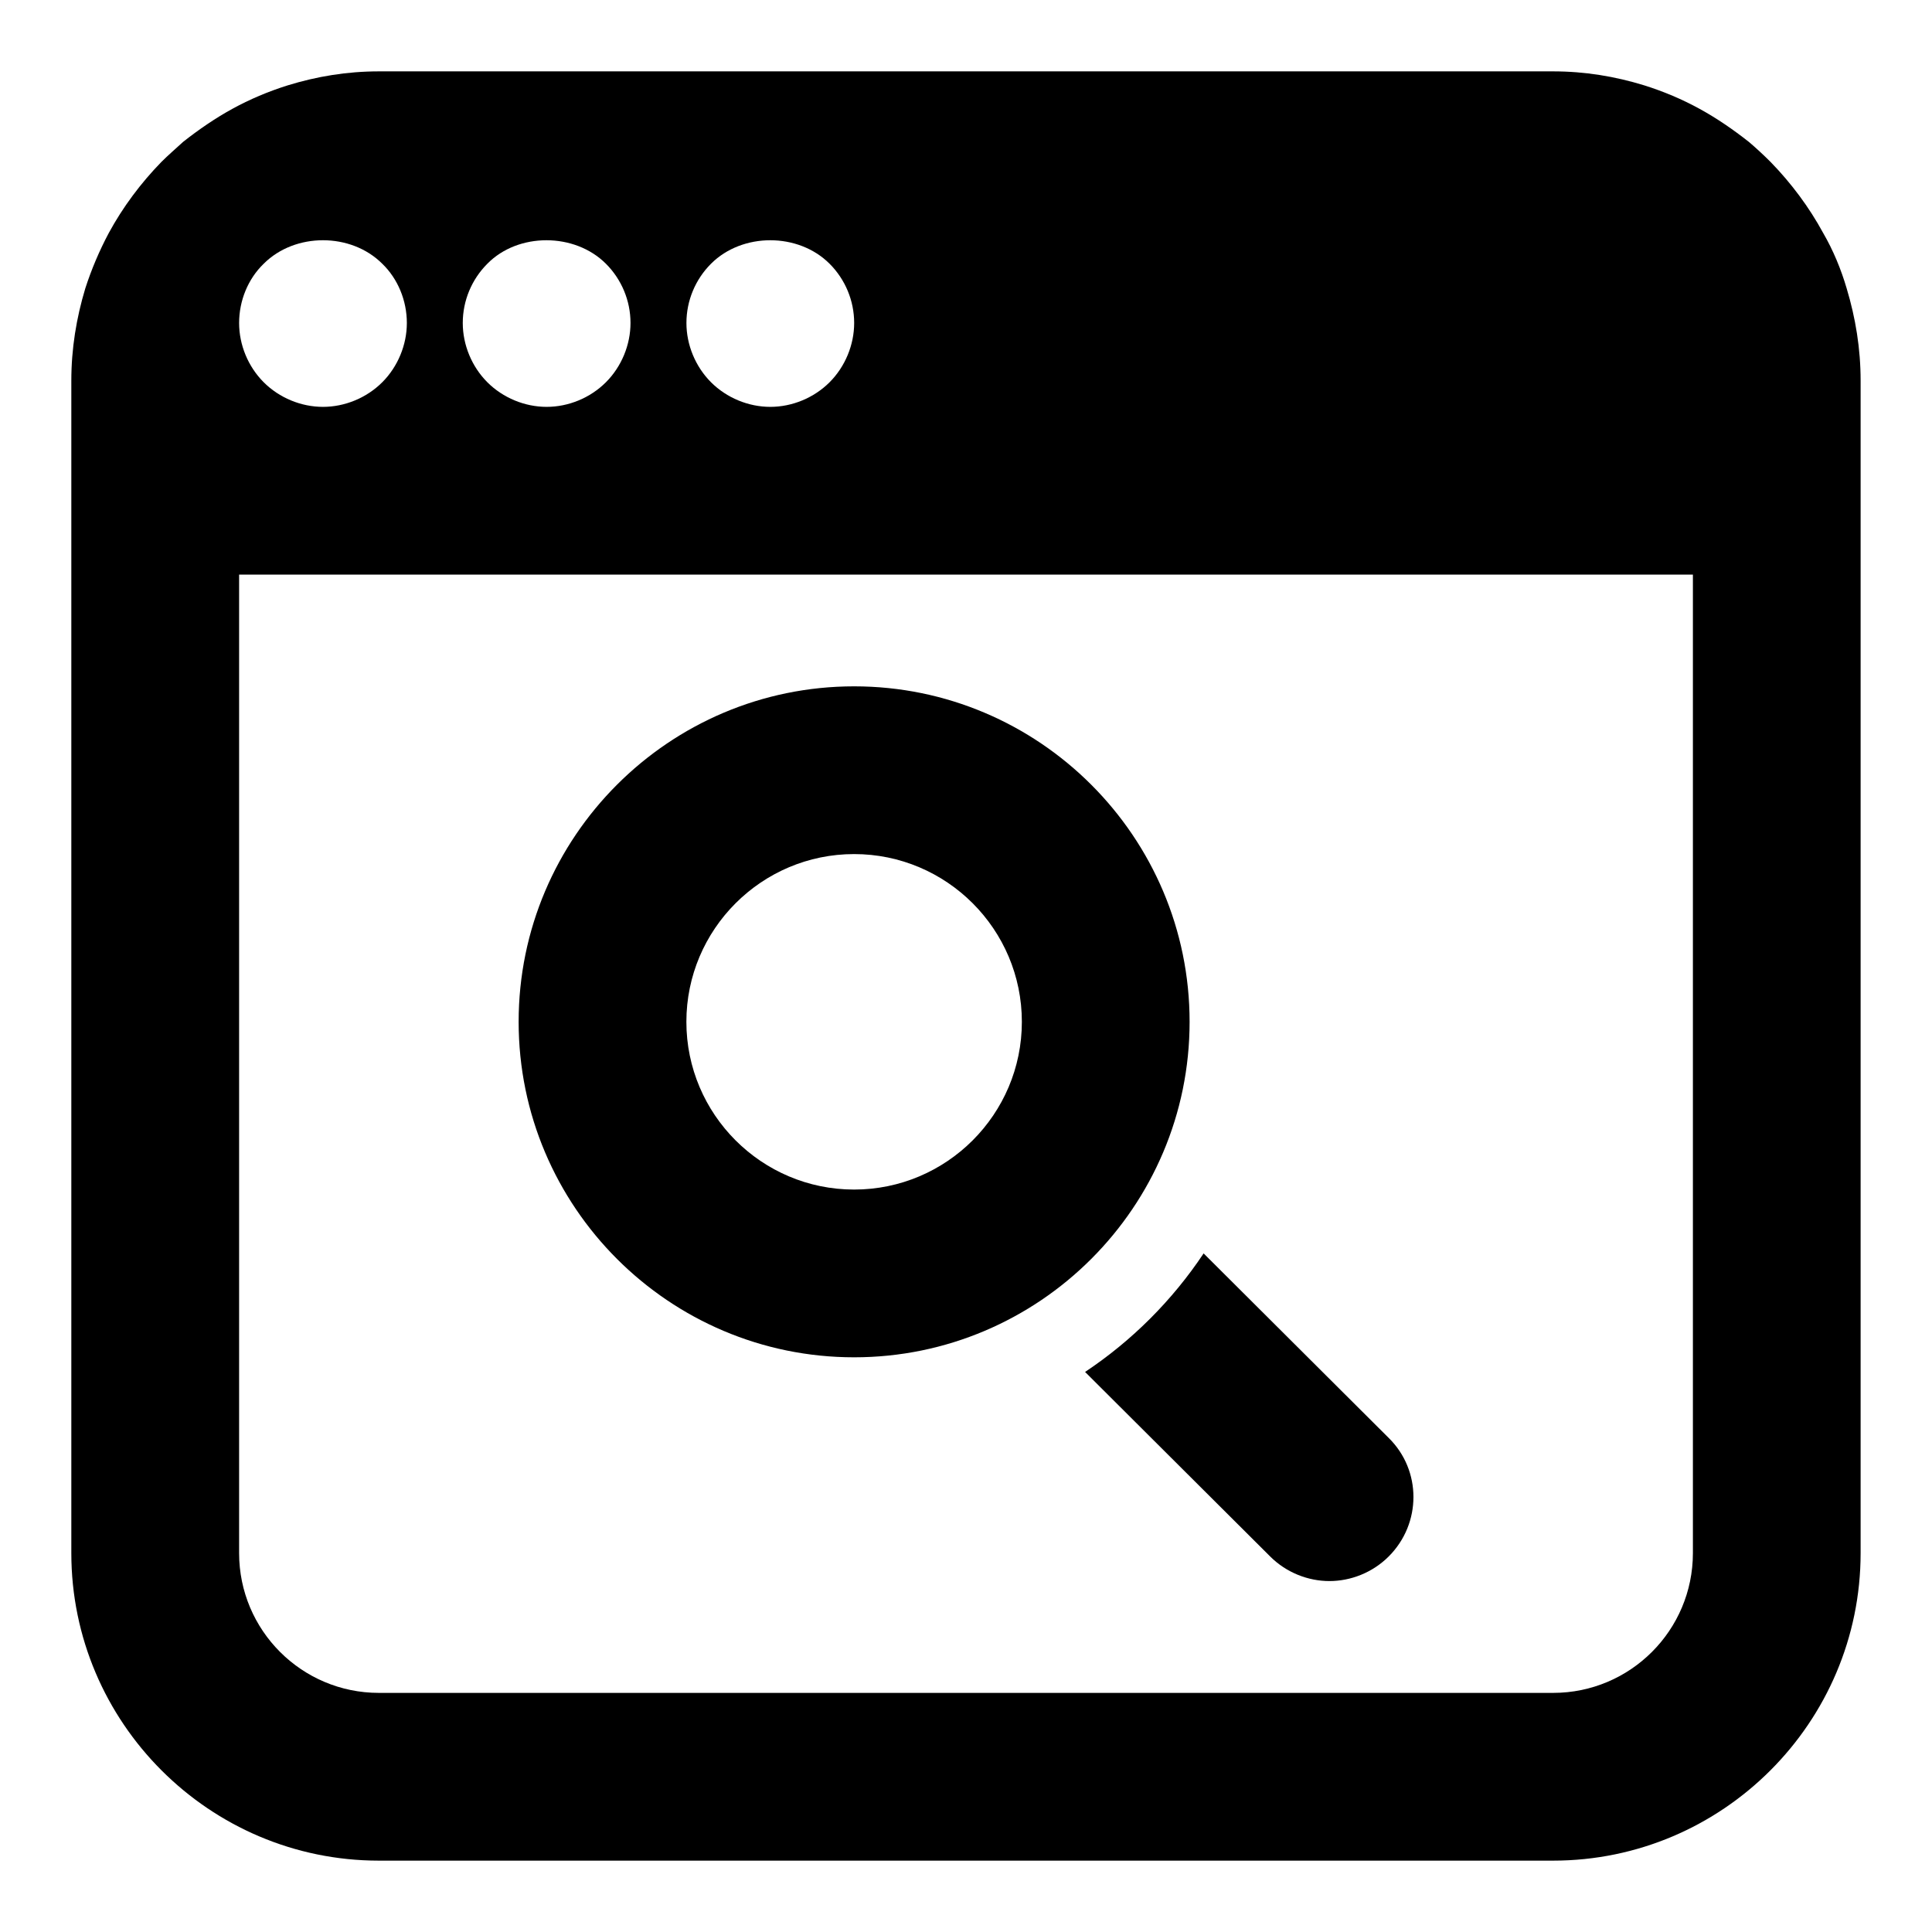
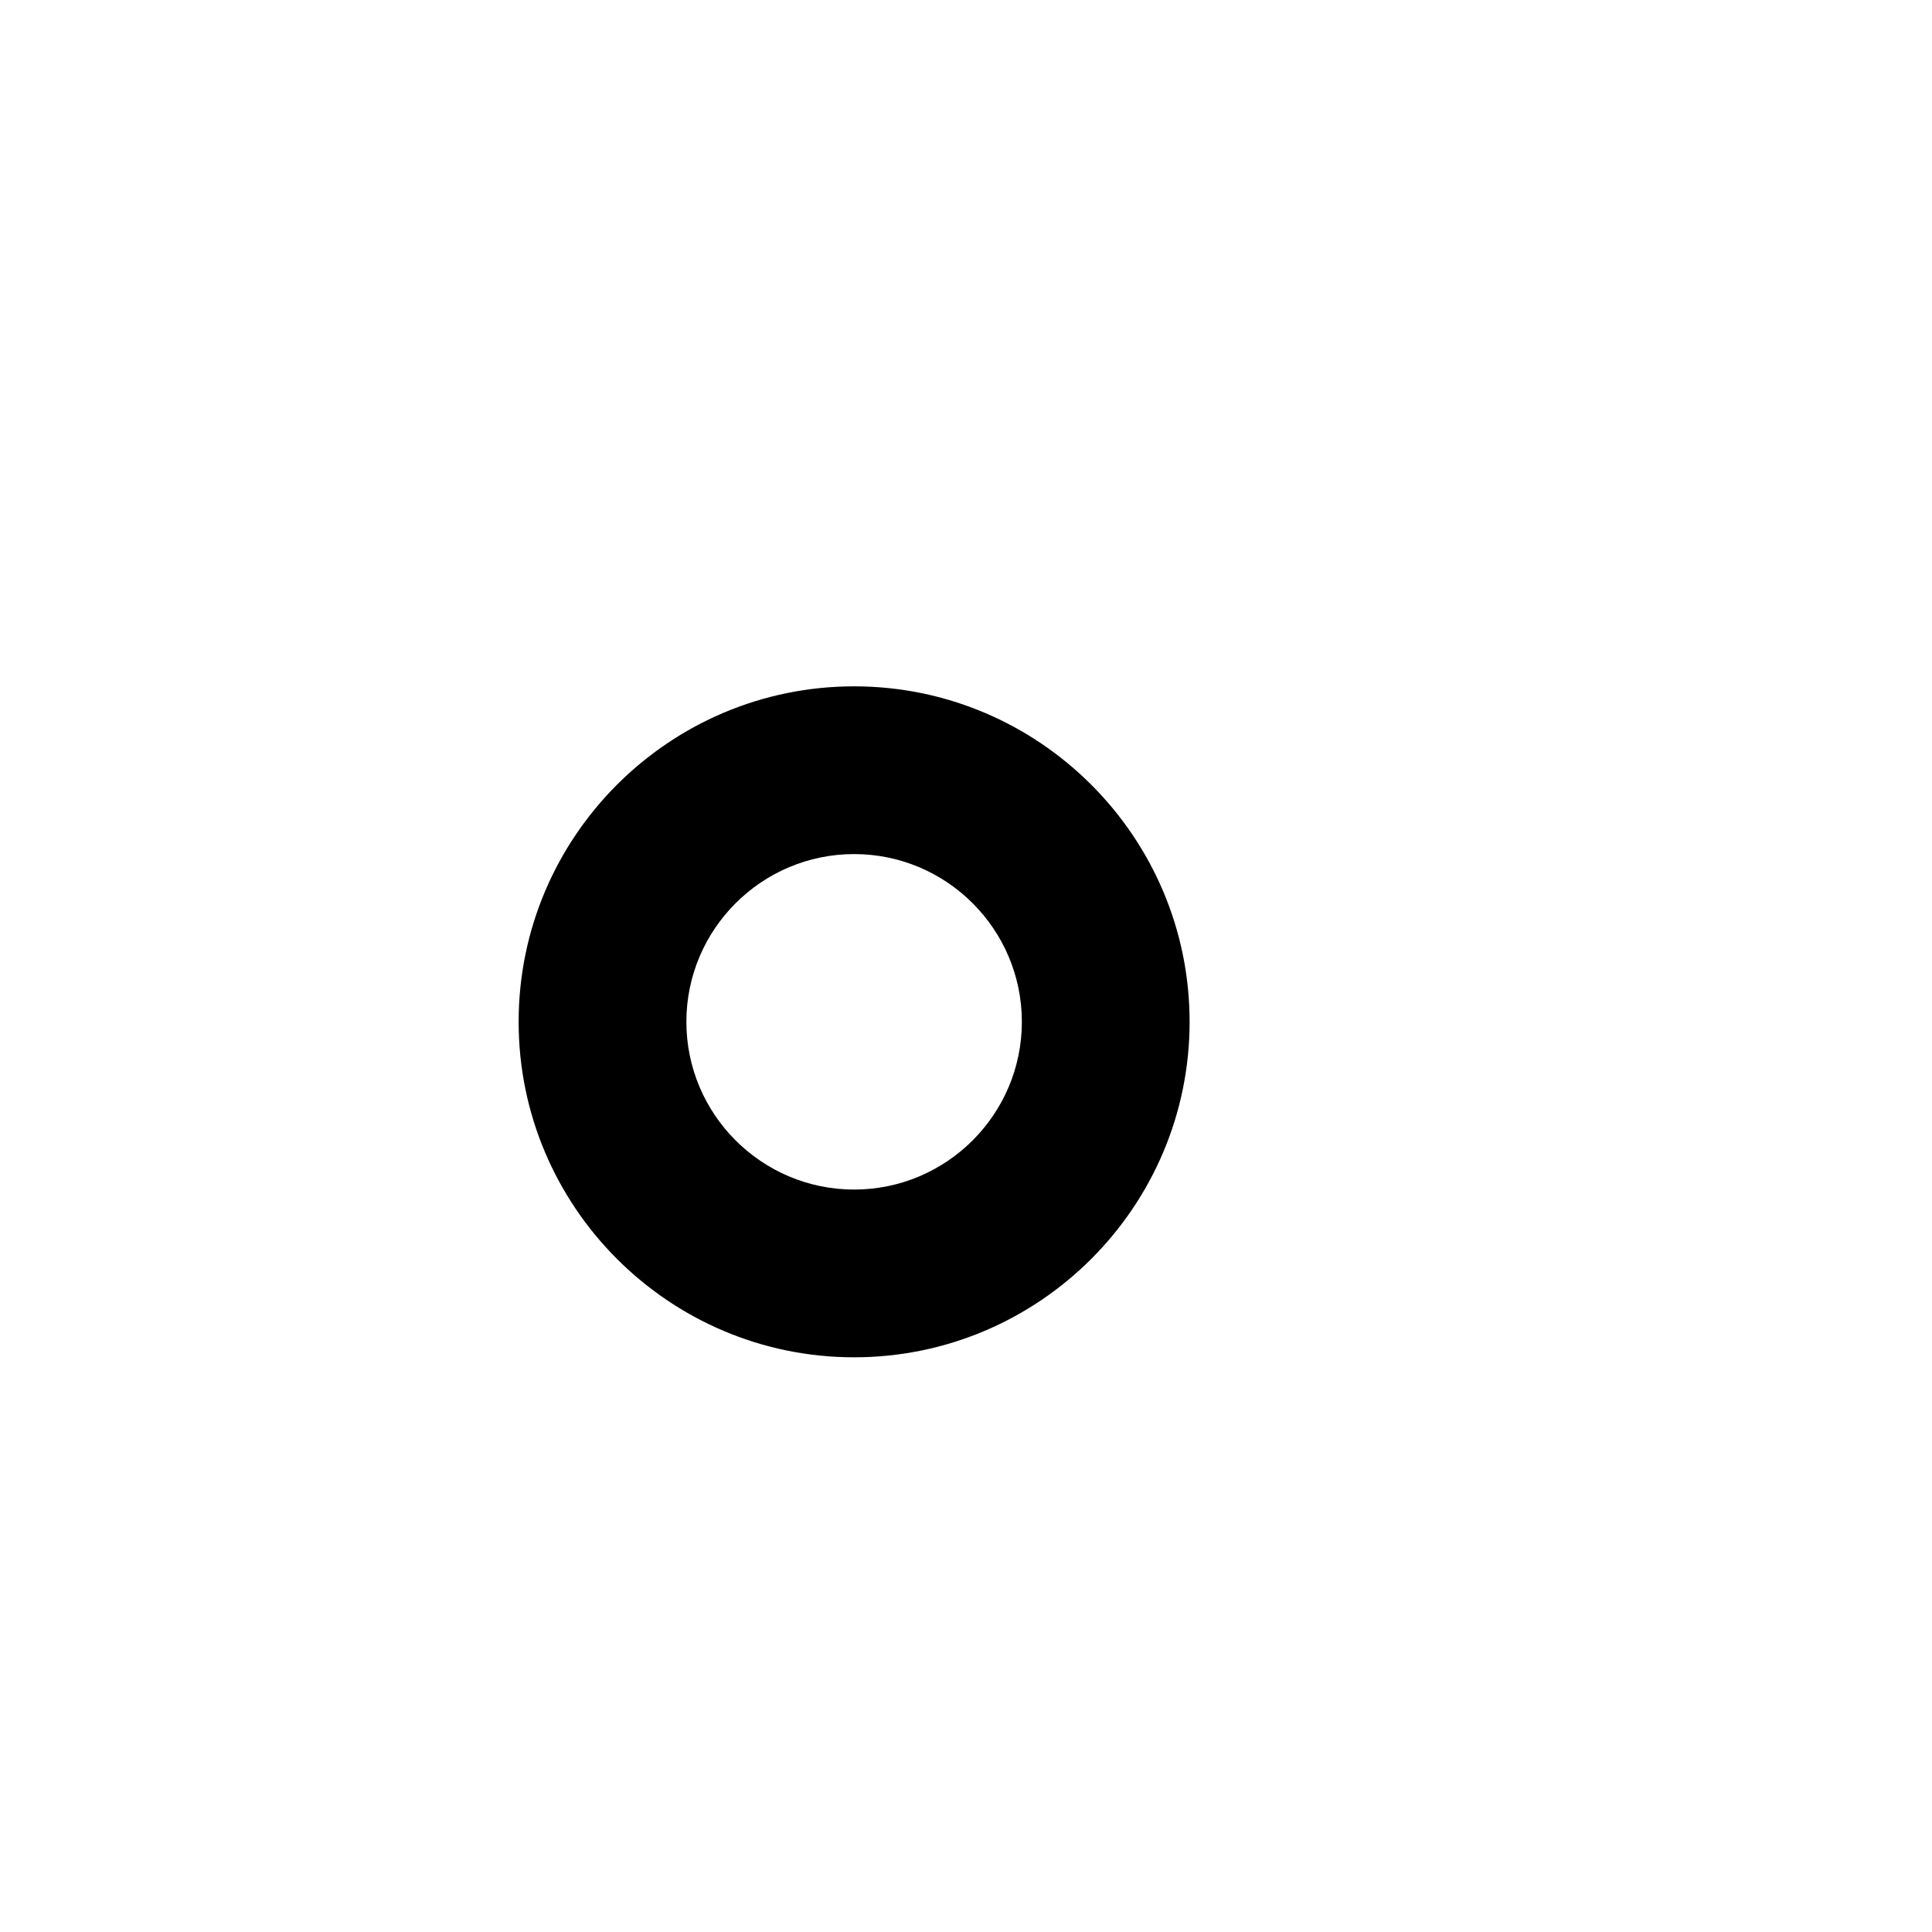
<svg xmlns="http://www.w3.org/2000/svg" fill="#000000" width="800px" height="800px" version="1.1" viewBox="144 144 512 512">
  <g>
-     <path d="m633.38 220.41c-1.48-5.039-3.555-10.078-6.223-14.668-3.707-6.82-8.449-13.191-13.934-18.82-1.777-1.781-3.852-3.707-5.777-5.336-4.148-3.262-8.445-6.223-13.039-8.742-4.594-2.519-9.484-4.594-14.668-6.223-7.707-2.371-15.711-3.707-24.156-3.707h-311.18c-8.445 0-16.449 1.336-24.152 3.707-5.188 1.629-10.078 3.703-14.672 6.223-4.594 2.519-8.891 5.484-13.039 8.742-1.926 1.777-4 3.555-5.777 5.336-5.484 5.629-10.227 12-13.93 18.816-2.519 4.742-4.594 9.633-6.223 14.672-2.371 7.852-3.707 16.004-3.707 24.449v310.73c0 44.898 36.602 81.5 81.5 81.5h311.18c44.898 0 81.5-36.602 81.5-81.5v-310.73c0-8.445-1.336-16.598-3.703-24.449zm-300.95-6.519c8.297-8.297 23.117-8.297 31.414 0 4.148 4.148 6.519 9.777 6.519 15.707 0 5.777-2.371 11.559-6.519 15.707-4.148 4.148-9.93 6.519-15.707 6.519-5.777 0-11.559-2.371-15.707-6.519-4.148-4.152-6.519-9.93-6.519-15.707 0-5.93 2.371-11.559 6.519-15.707zm-59.273 0c8.148-8.297 23.117-8.297 31.414 0 4.148 4.148 6.519 9.777 6.519 15.707 0 5.777-2.371 11.559-6.519 15.707-4.148 4.148-9.926 6.519-15.707 6.519-5.777 0-11.559-2.371-15.707-6.519-4.148-4.152-6.519-9.93-6.519-15.707 0-5.93 2.371-11.559 6.519-15.707zm-59.27 0c8.297-8.301 23.113-8.301 31.414 0 4.148 4 6.519 9.777 6.519 15.707 0 5.777-2.371 11.559-6.519 15.707-4.152 4.148-9.93 6.519-15.707 6.519-5.781 0-11.559-2.371-15.707-6.519-4.152-4.152-6.519-9.93-6.519-15.707 0-5.93 2.367-11.707 6.519-15.707zm378.75 341.7c0 20.449-16.598 37.043-37.043 37.043h-311.18c-20.453 0.004-37.047-16.594-37.047-37.043v-259.31h385.27z" />
    <path d="m370.35 503.7c-49.031 0-88.906-39.875-88.906-88.906s39.875-88.906 88.906-88.906 88.906 39.875 88.906 88.906-39.875 88.906-88.906 88.906zm0-133.36c-24.508 0-44.453 19.945-44.453 44.453 0 24.508 19.945 44.453 44.453 44.453 24.508 0 44.453-19.945 44.453-44.453 0-24.508-19.93-44.453-44.453-44.453z" />
-     <path d="m512.02 556.48c-4.297 4.297-10.078 6.519-15.707 6.519s-11.41-2.223-15.707-6.519l-49.047-48.898c12.445-8.297 23.117-18.969 31.414-31.414l49.047 48.898c8.742 8.594 8.742 22.672 0 31.414z" />
  </g>
</svg>